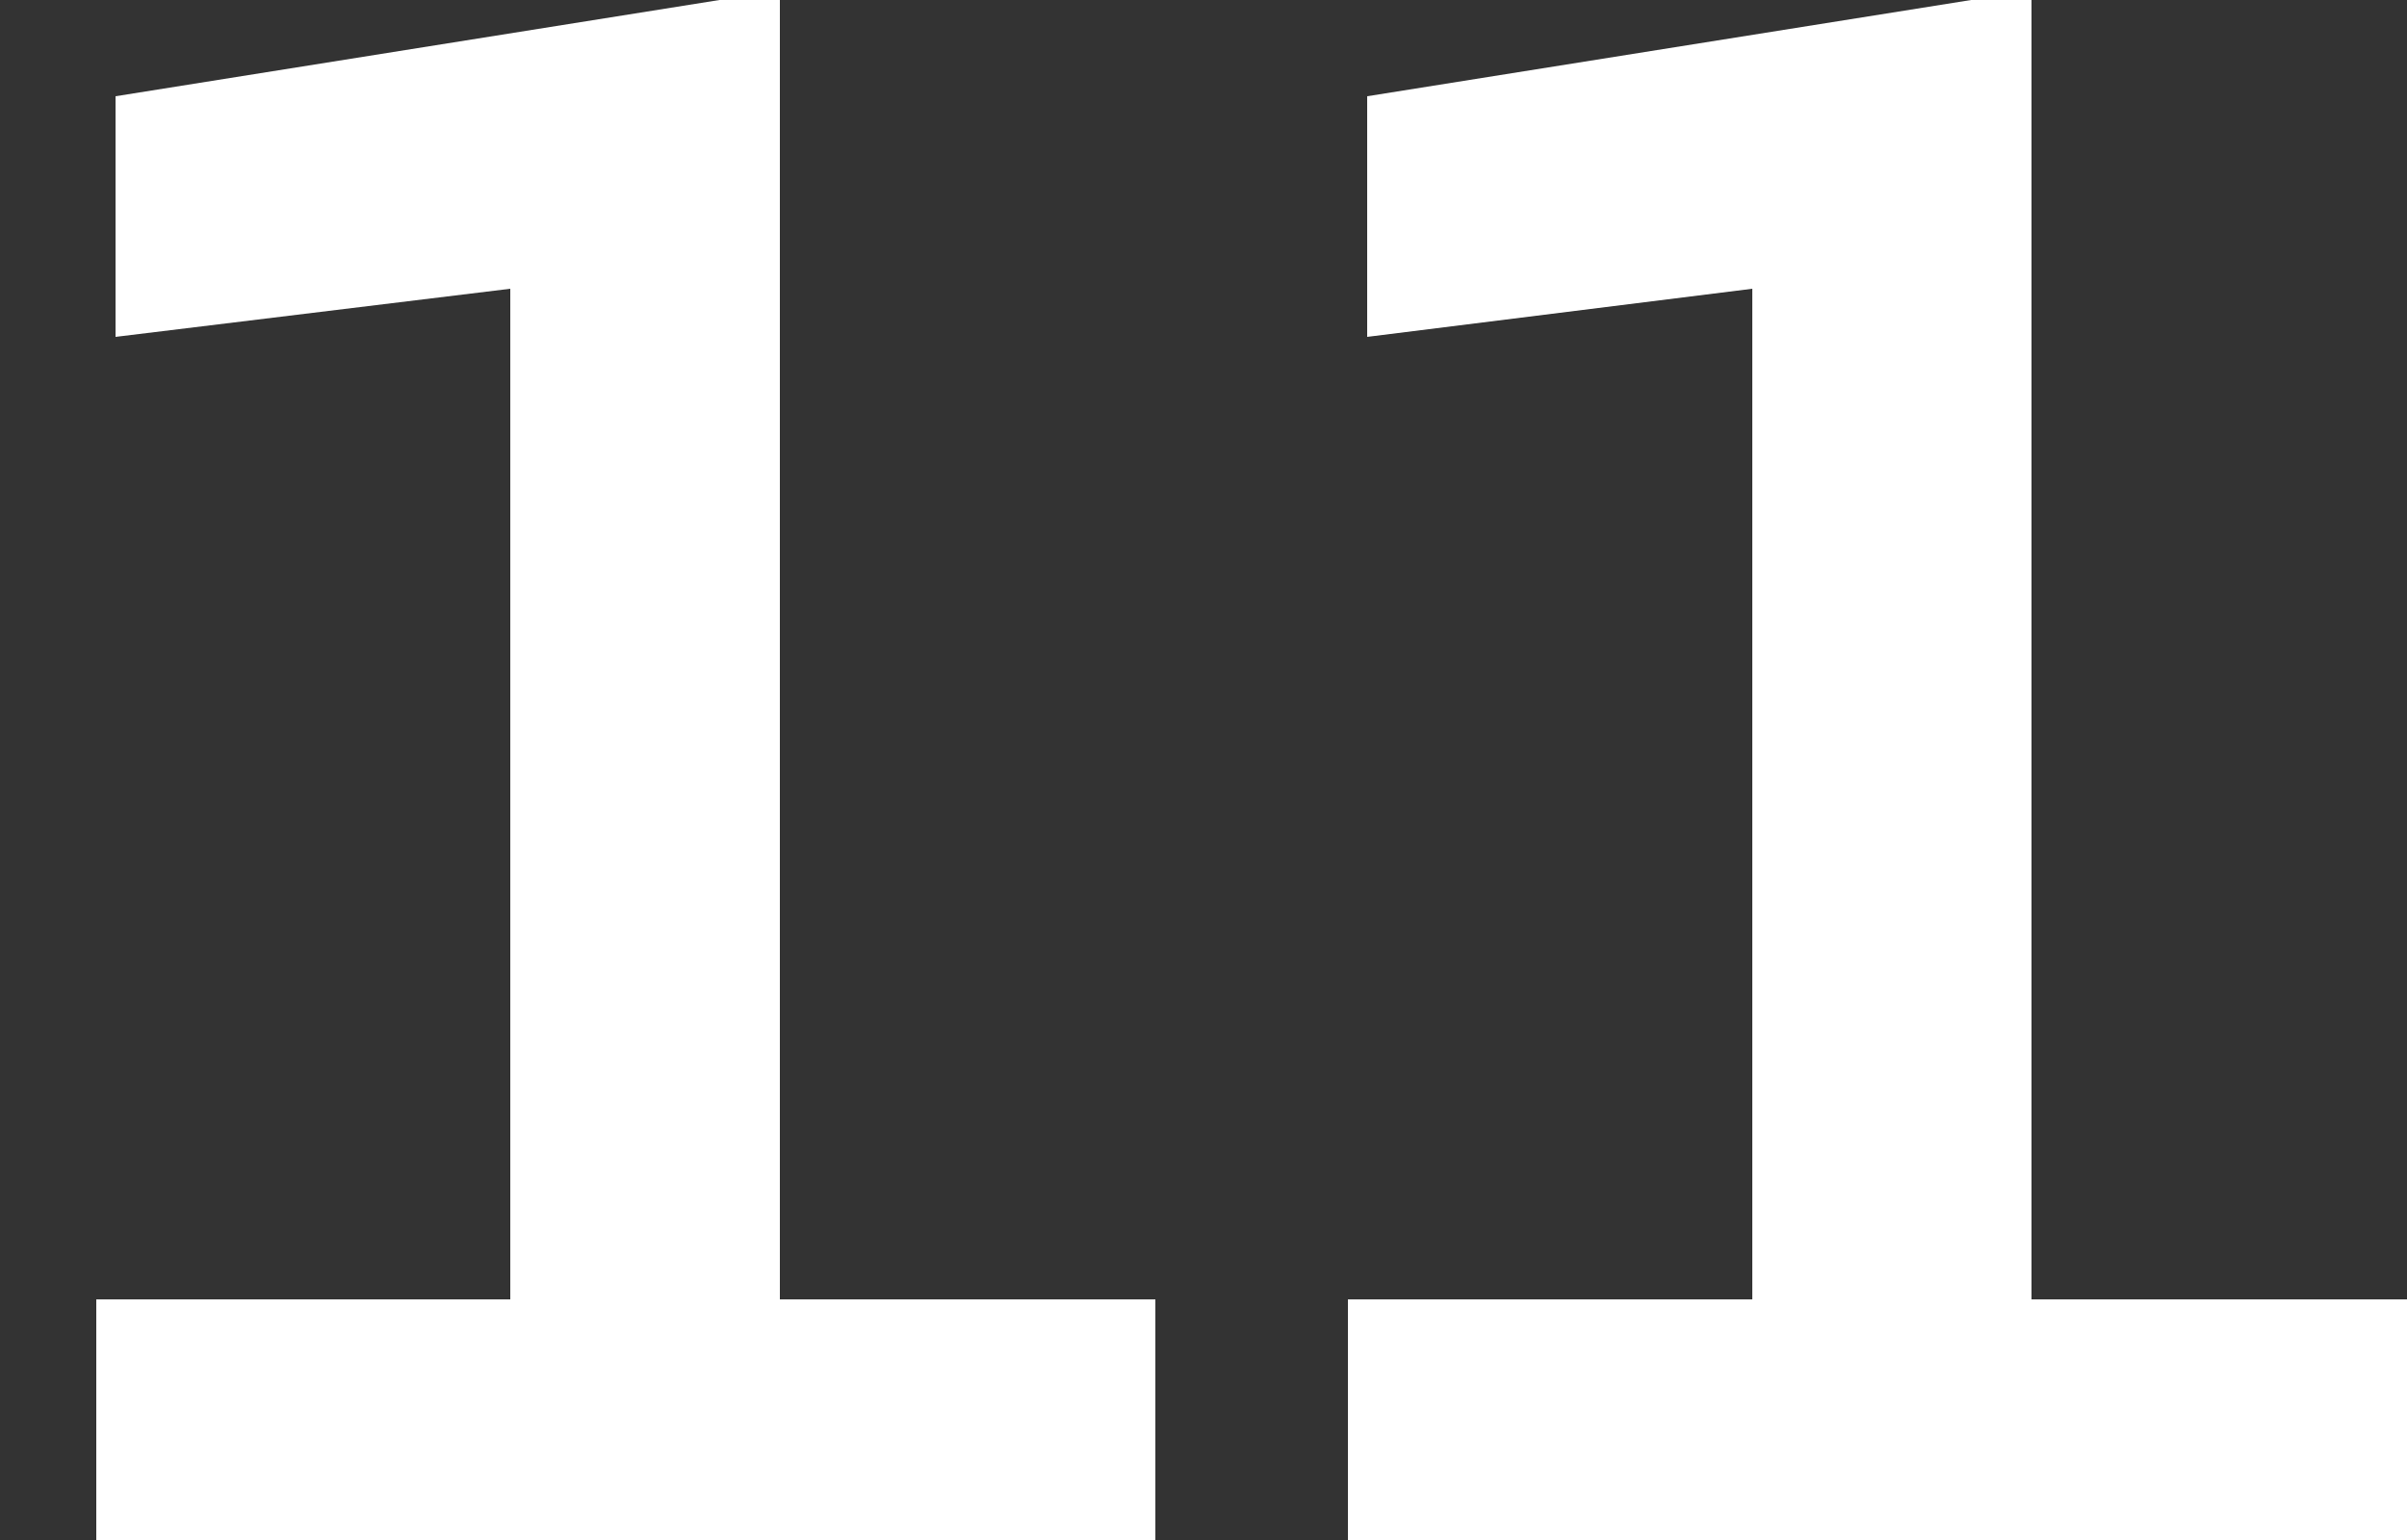
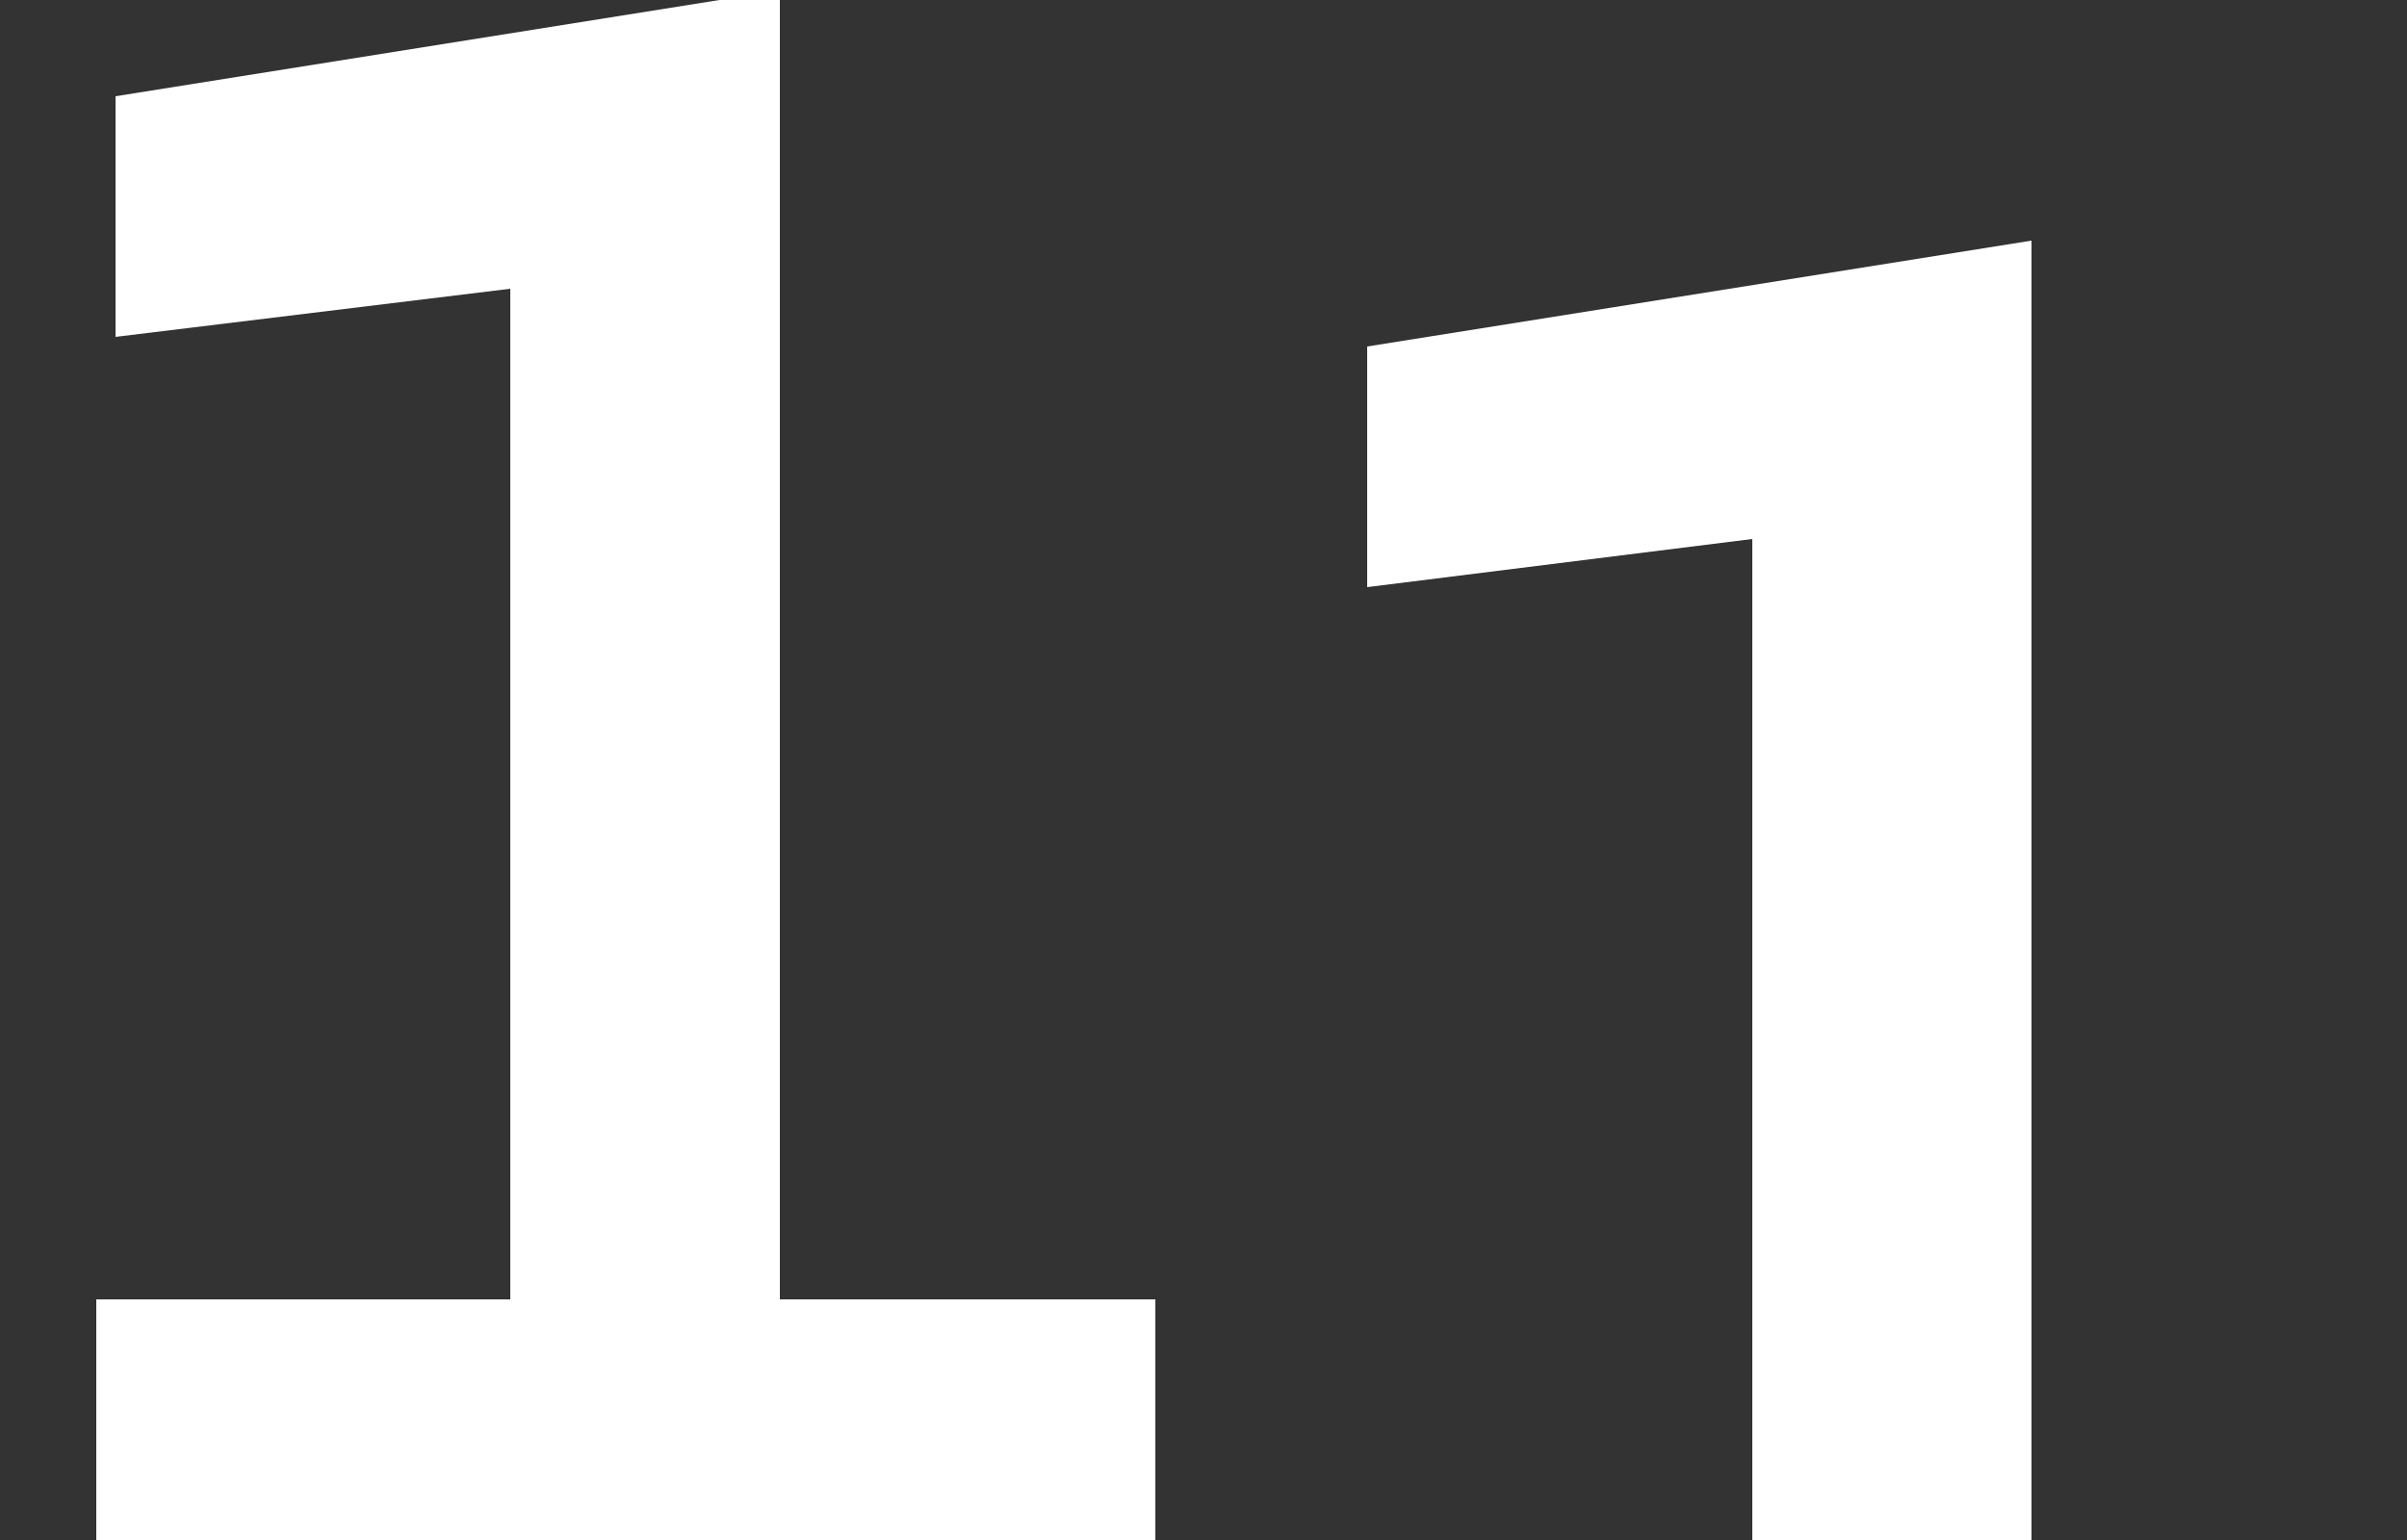
<svg xmlns="http://www.w3.org/2000/svg" version="1.2" viewBox="0 0 25 16" width="25" height="16">
  <rect x="0" y="0" width="25" height="16" fill="#333333" stroke="none" />
  <style>.a{fill:#fff}</style>
-   <path class="a" d="m1 16.1v-2.6h4.3v-10.5l-4.1 0.5v-2.5l6.9-1.1v13.6h3.9v2.6h-11zm13 0v-2.6h4.2v-10.5l-4 0.5v-2.5l6.9-1.1v13.6h3.9v2.5h-11z" />
+   <path class="a" d="m1 16.1v-2.6h4.3v-10.5l-4.1 0.5v-2.5l6.9-1.1v13.6h3.9v2.6h-11zm13 0h4.2v-10.5l-4 0.5v-2.5l6.9-1.1v13.6h3.9v2.5h-11z" />
</svg>